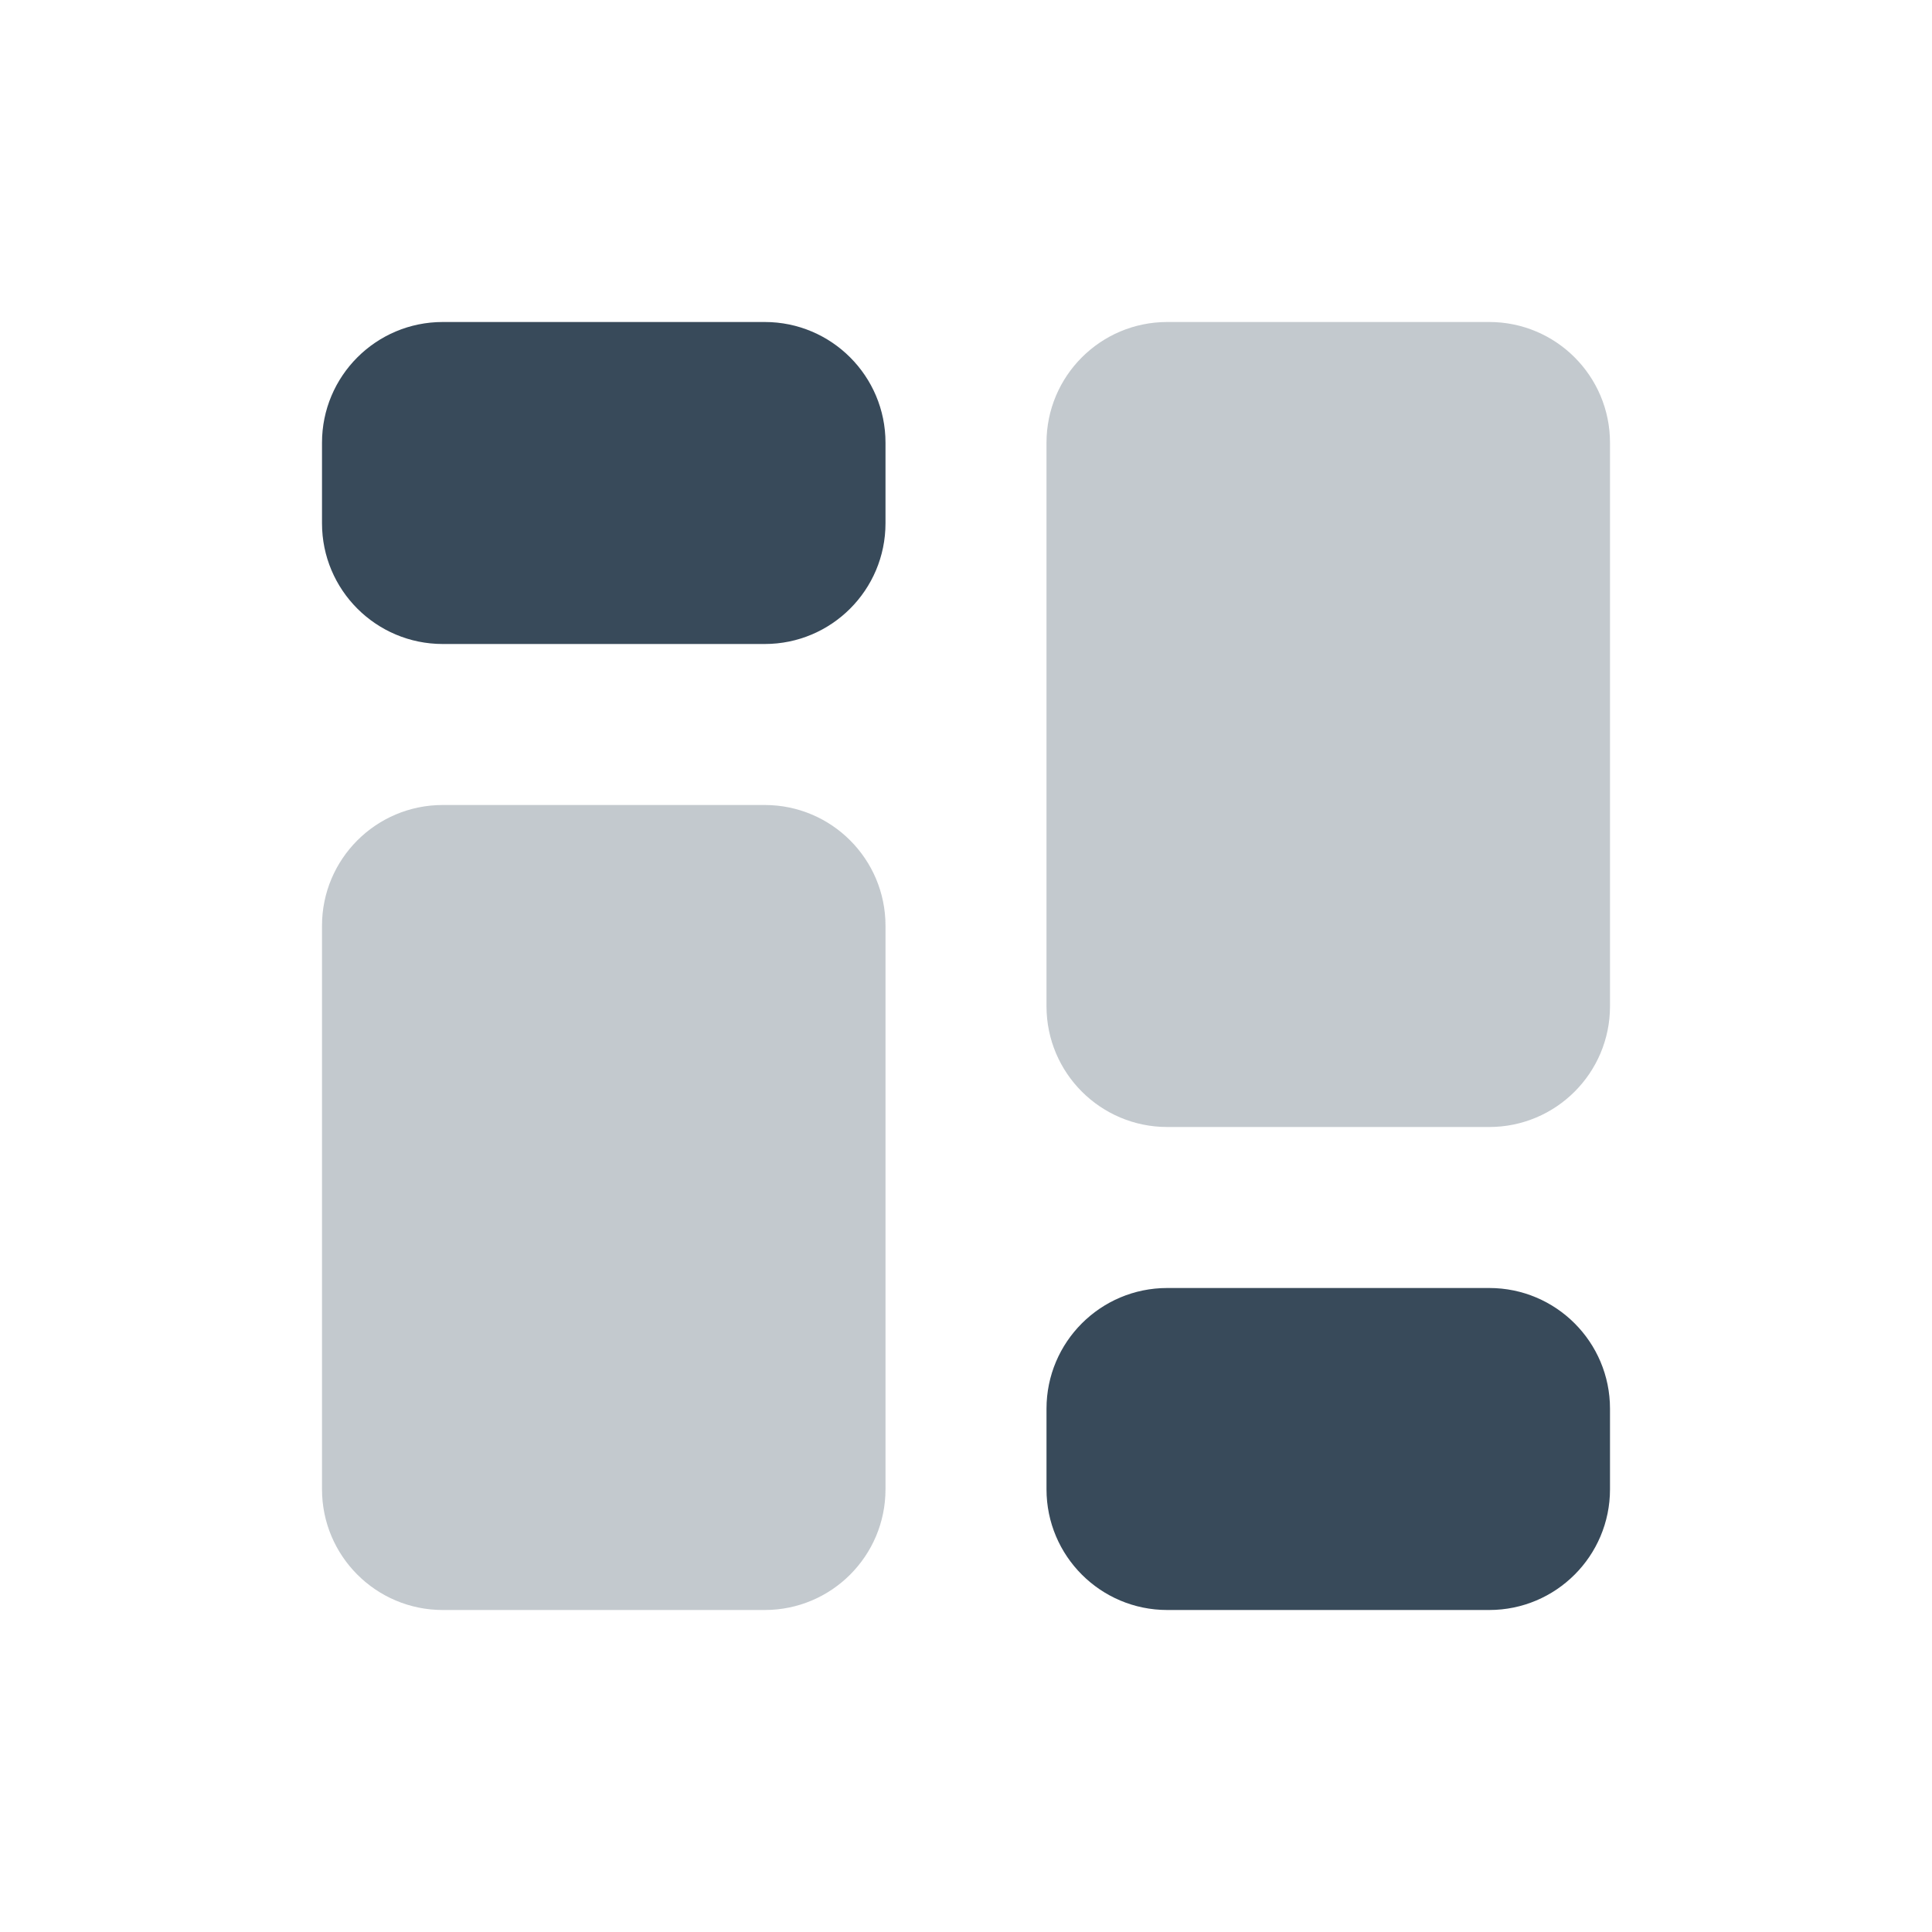
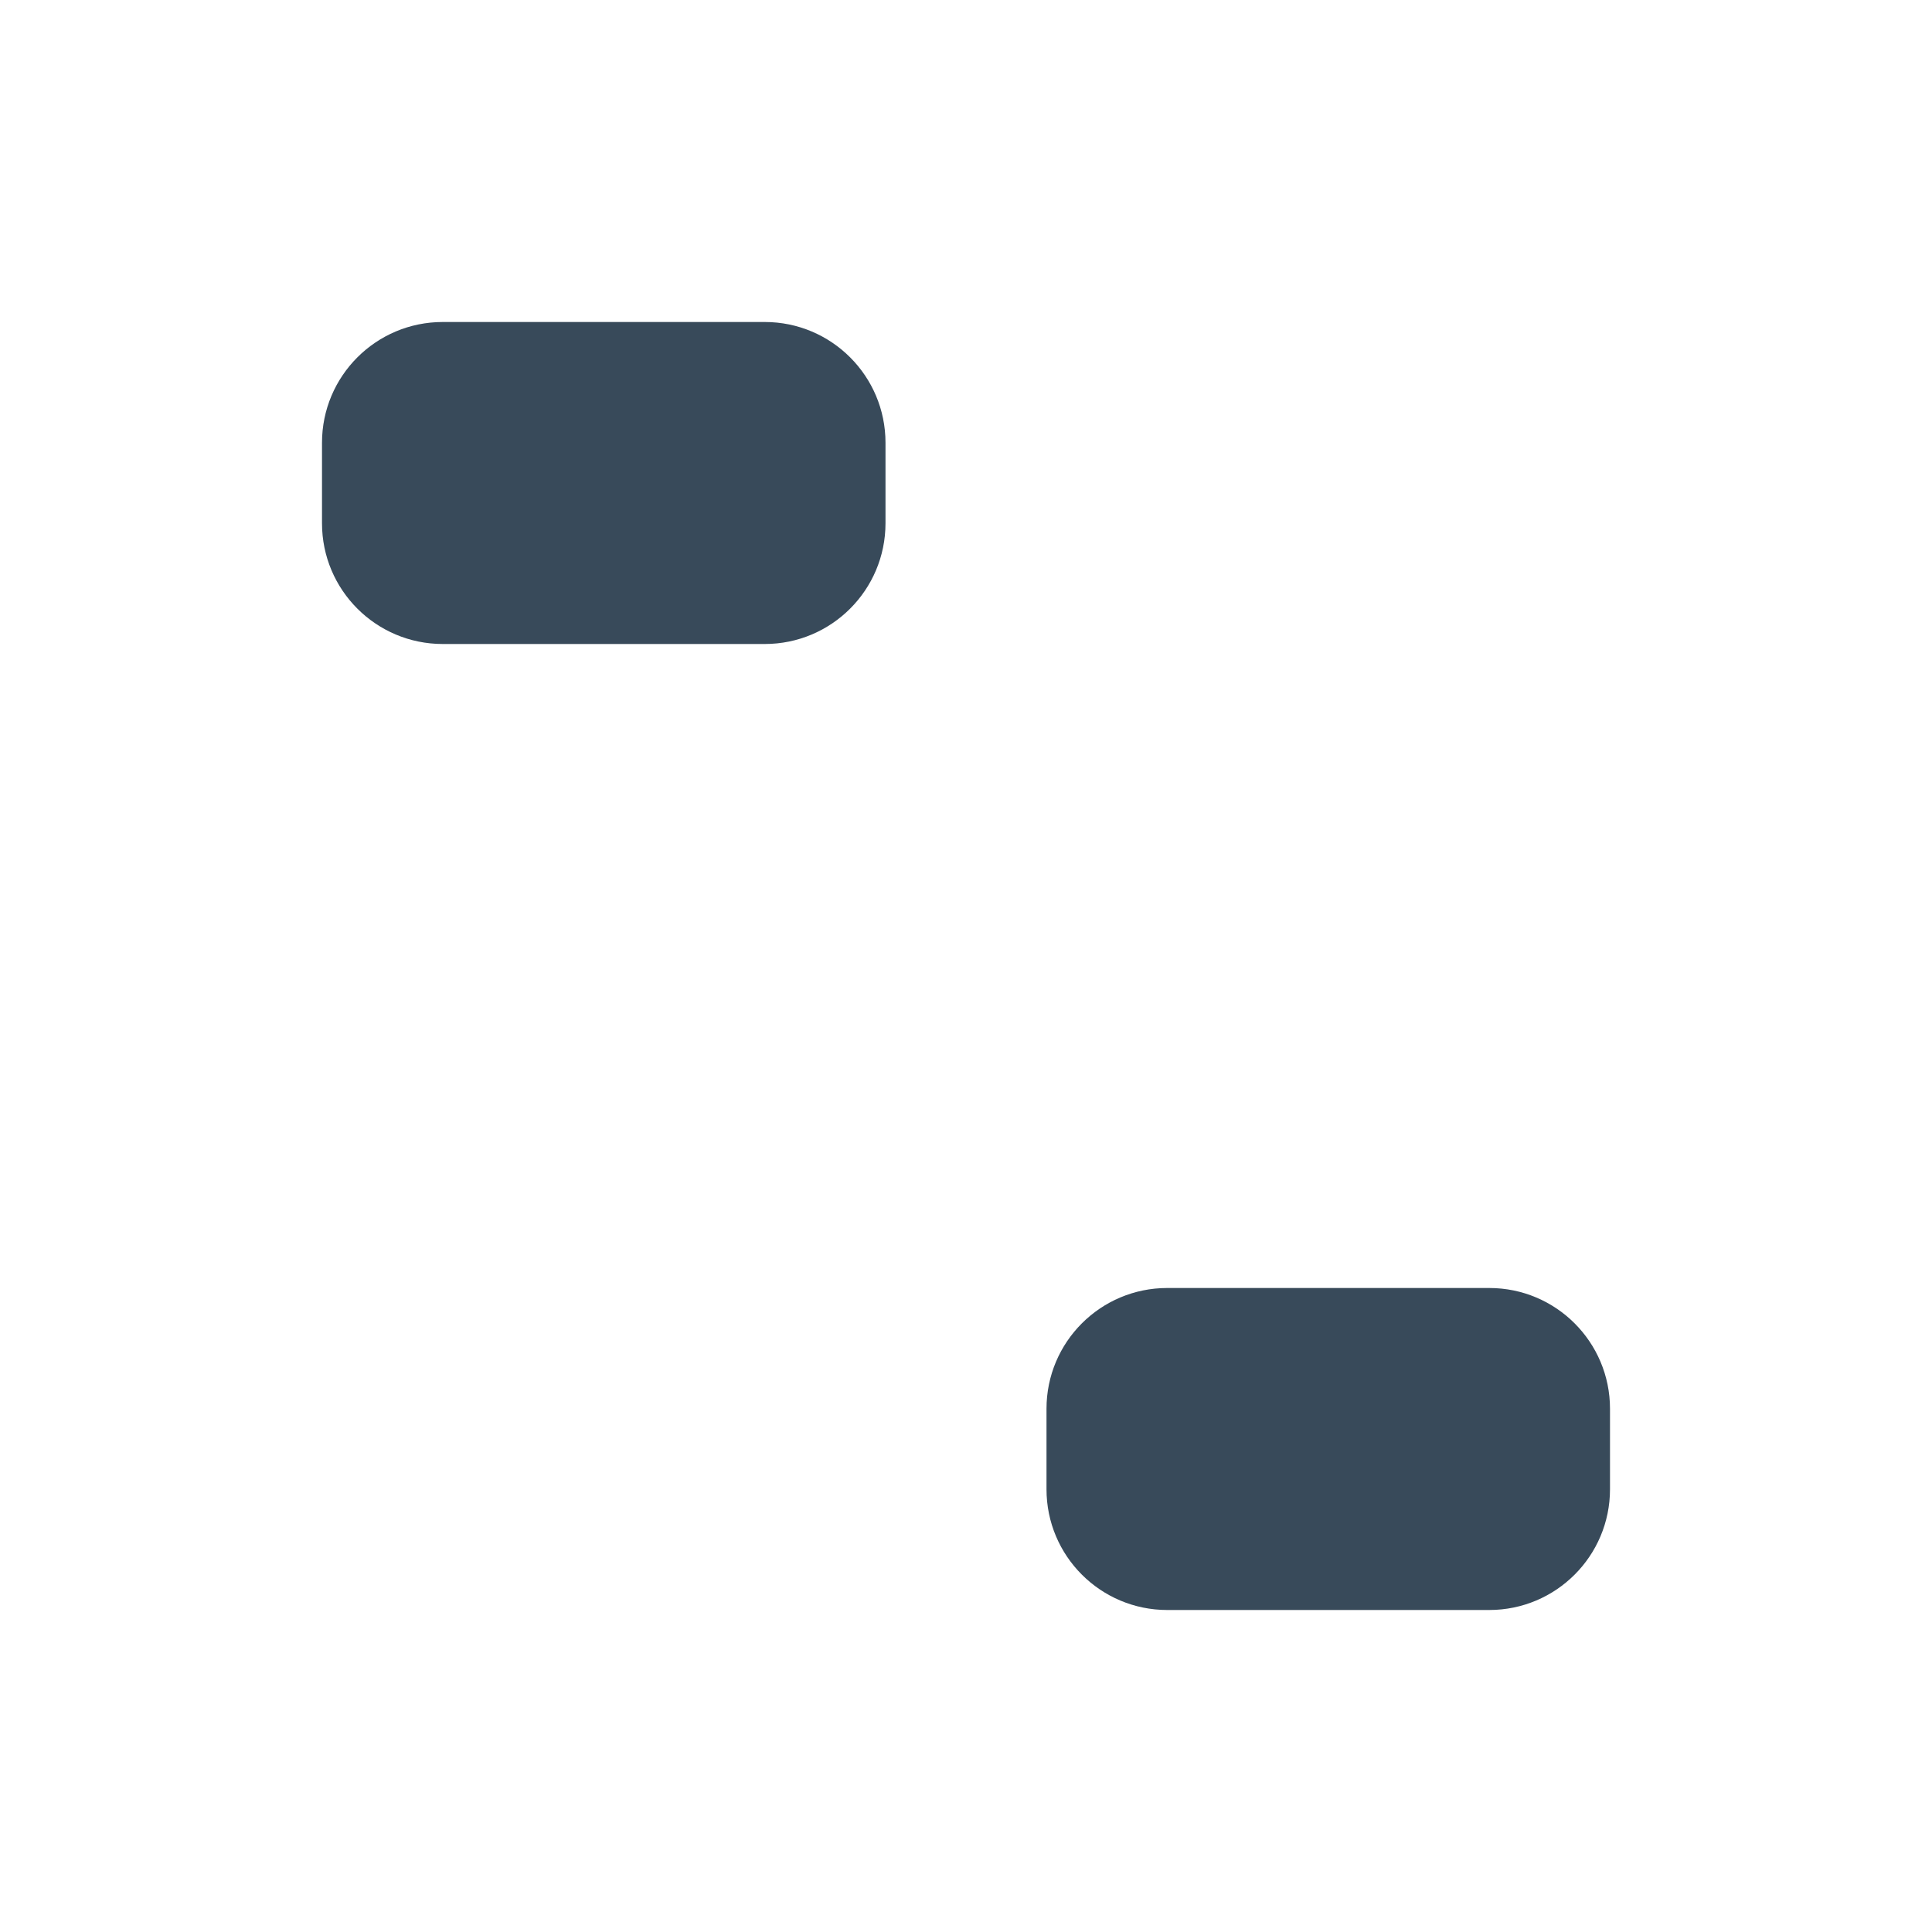
<svg xmlns="http://www.w3.org/2000/svg" width="96" height="96" viewBox="0 0 96 96" fill="none">
  <path fill-rule="evenodd" clip-rule="evenodd" d="M22 16H38C41.314 16 44 18.686 44 22V26C44 29.314 41.314 32 38 32H22C18.686 32 16 29.314 16 26V22C16 18.686 18.686 16 22 16ZM58 64H74C77.314 64 80 66.686 80 70V74C80 77.314 77.314 80 74 80H58C54.686 80 52 77.314 52 74V70C52 66.686 54.686 64 58 64Z" fill="#384A5A" />
-   <path opacity="0.3" fill-rule="evenodd" clip-rule="evenodd" d="M22 40H38C41.314 40 44 42.686 44 46V74C44 77.314 41.314 80 38 80H22C18.686 80 16 77.314 16 74V46C16 42.686 18.686 40 22 40ZM58 16H74C77.314 16 80 18.686 80 22V50C80 53.314 77.314 56 74 56H58C54.686 56 52 53.314 52 50V22C52 18.686 54.686 16 58 16Z" fill="#384A5A" />
</svg>